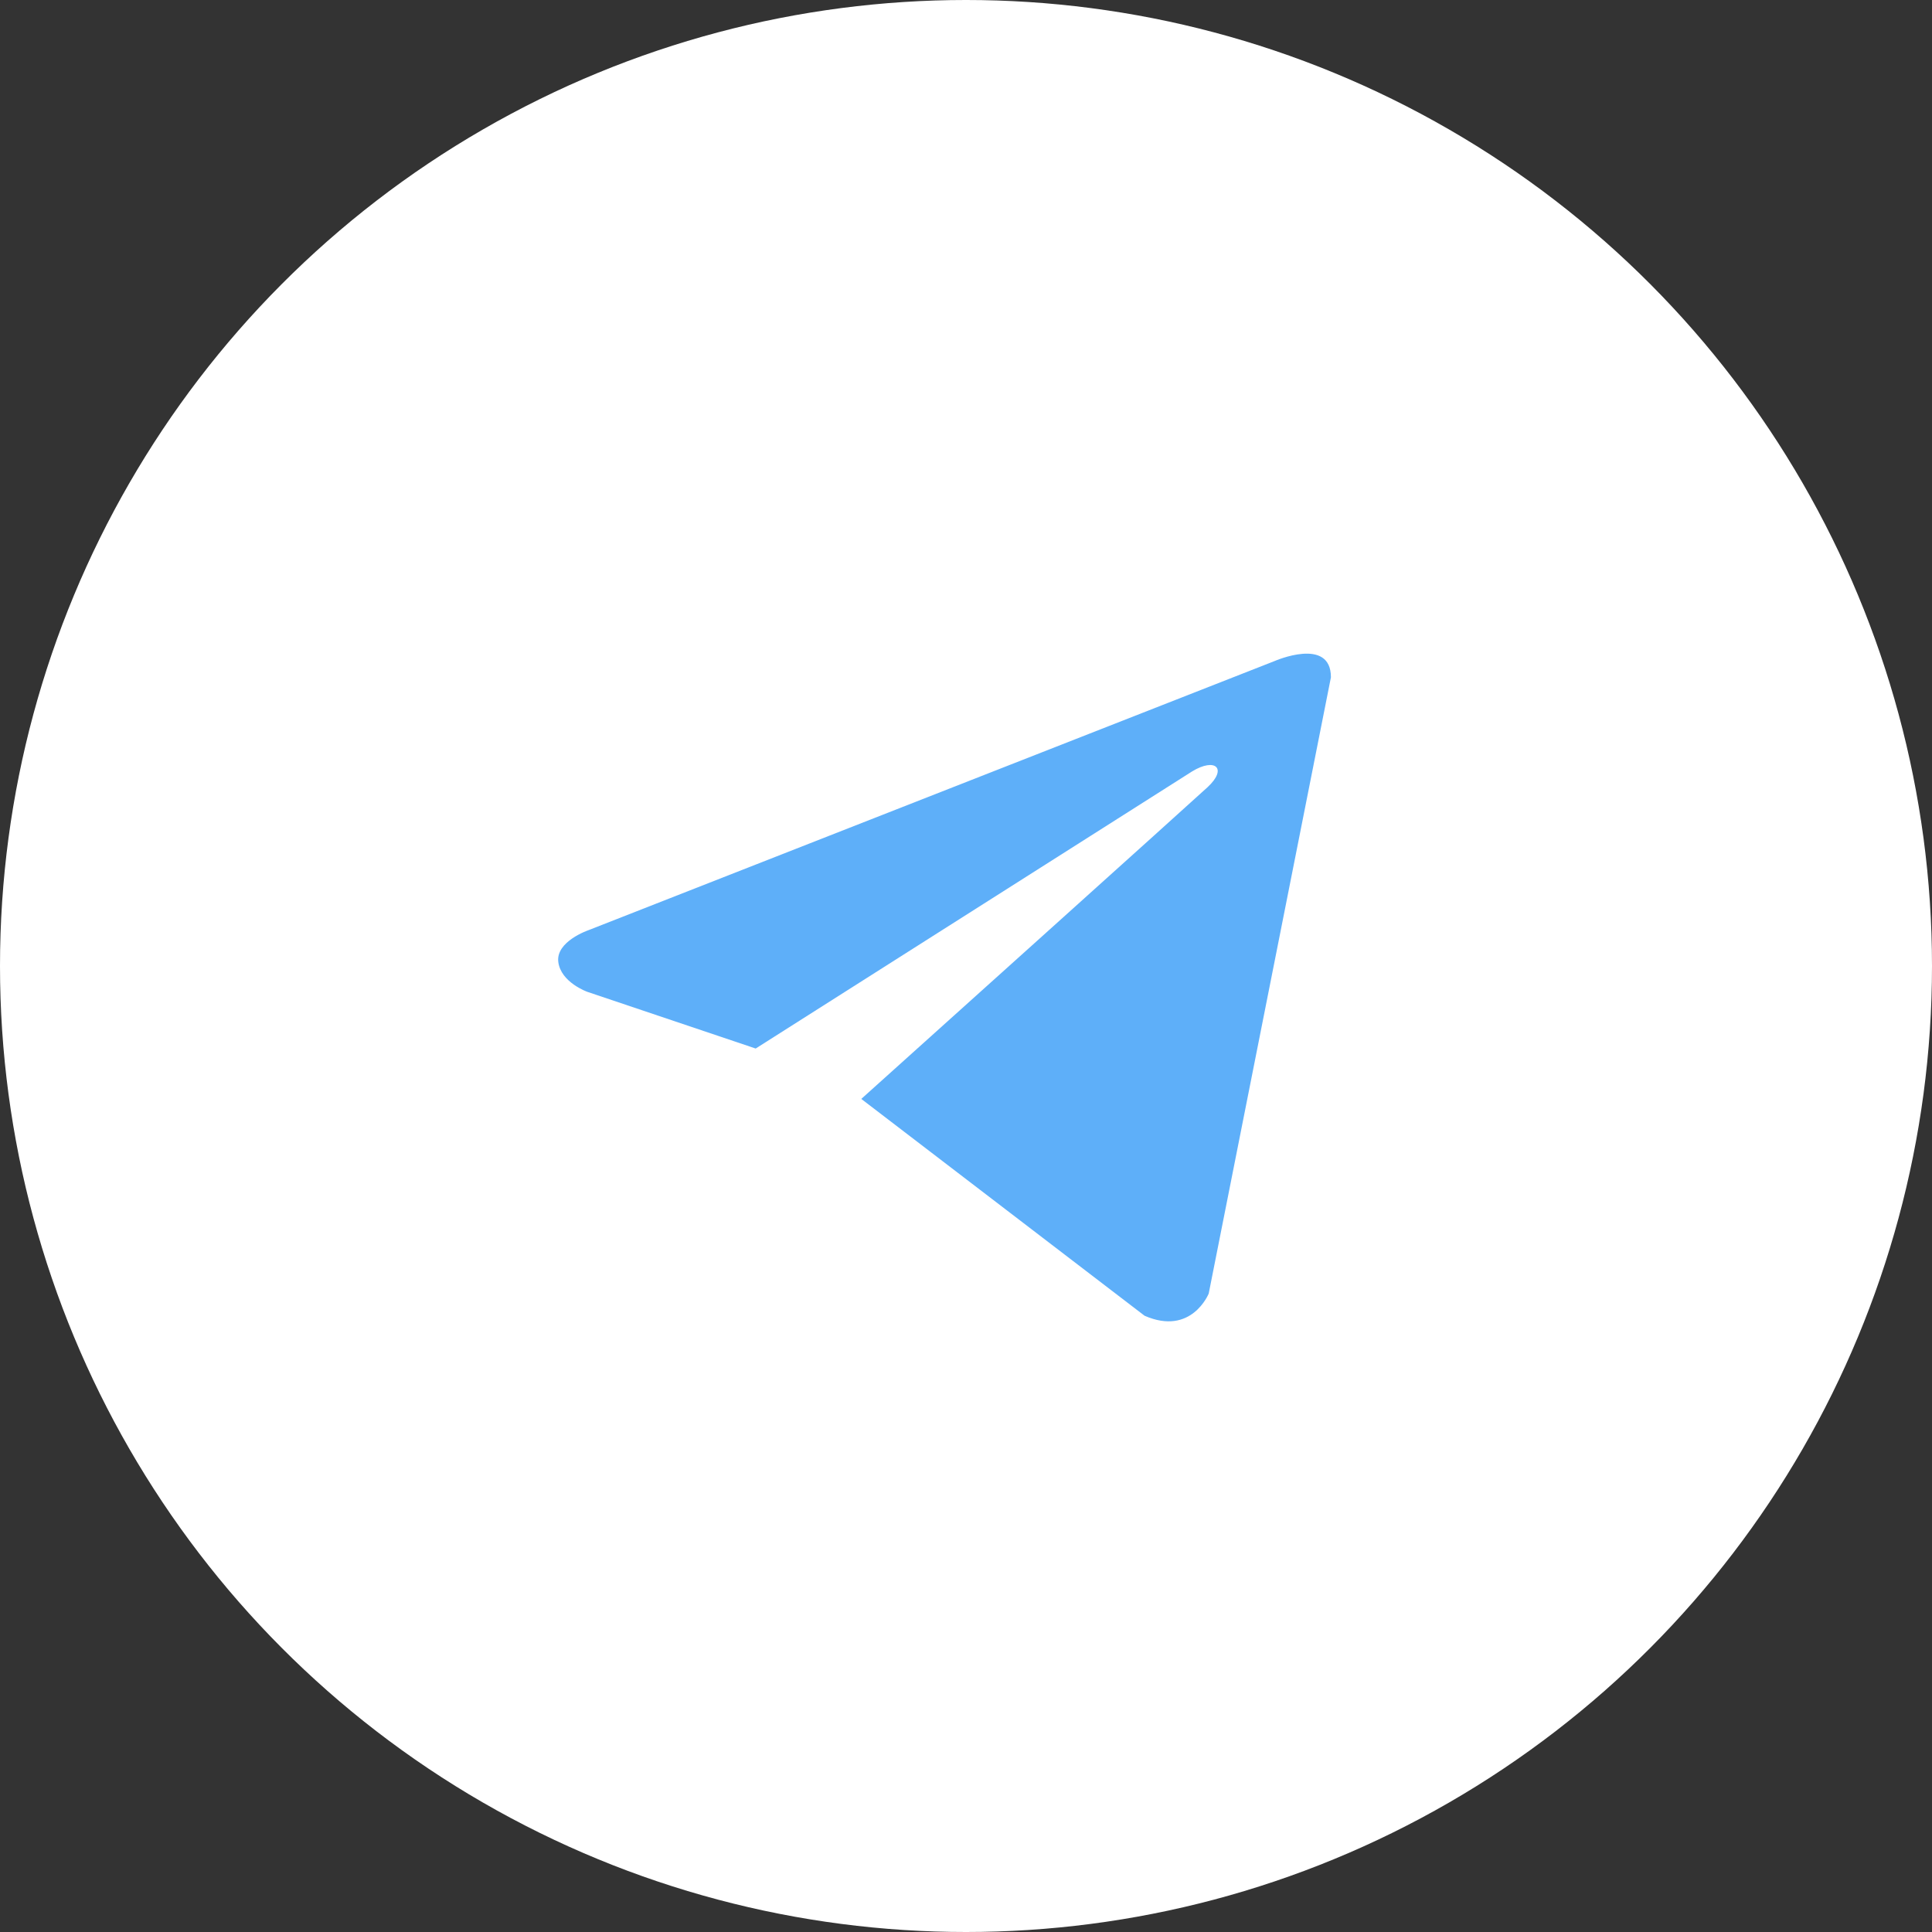
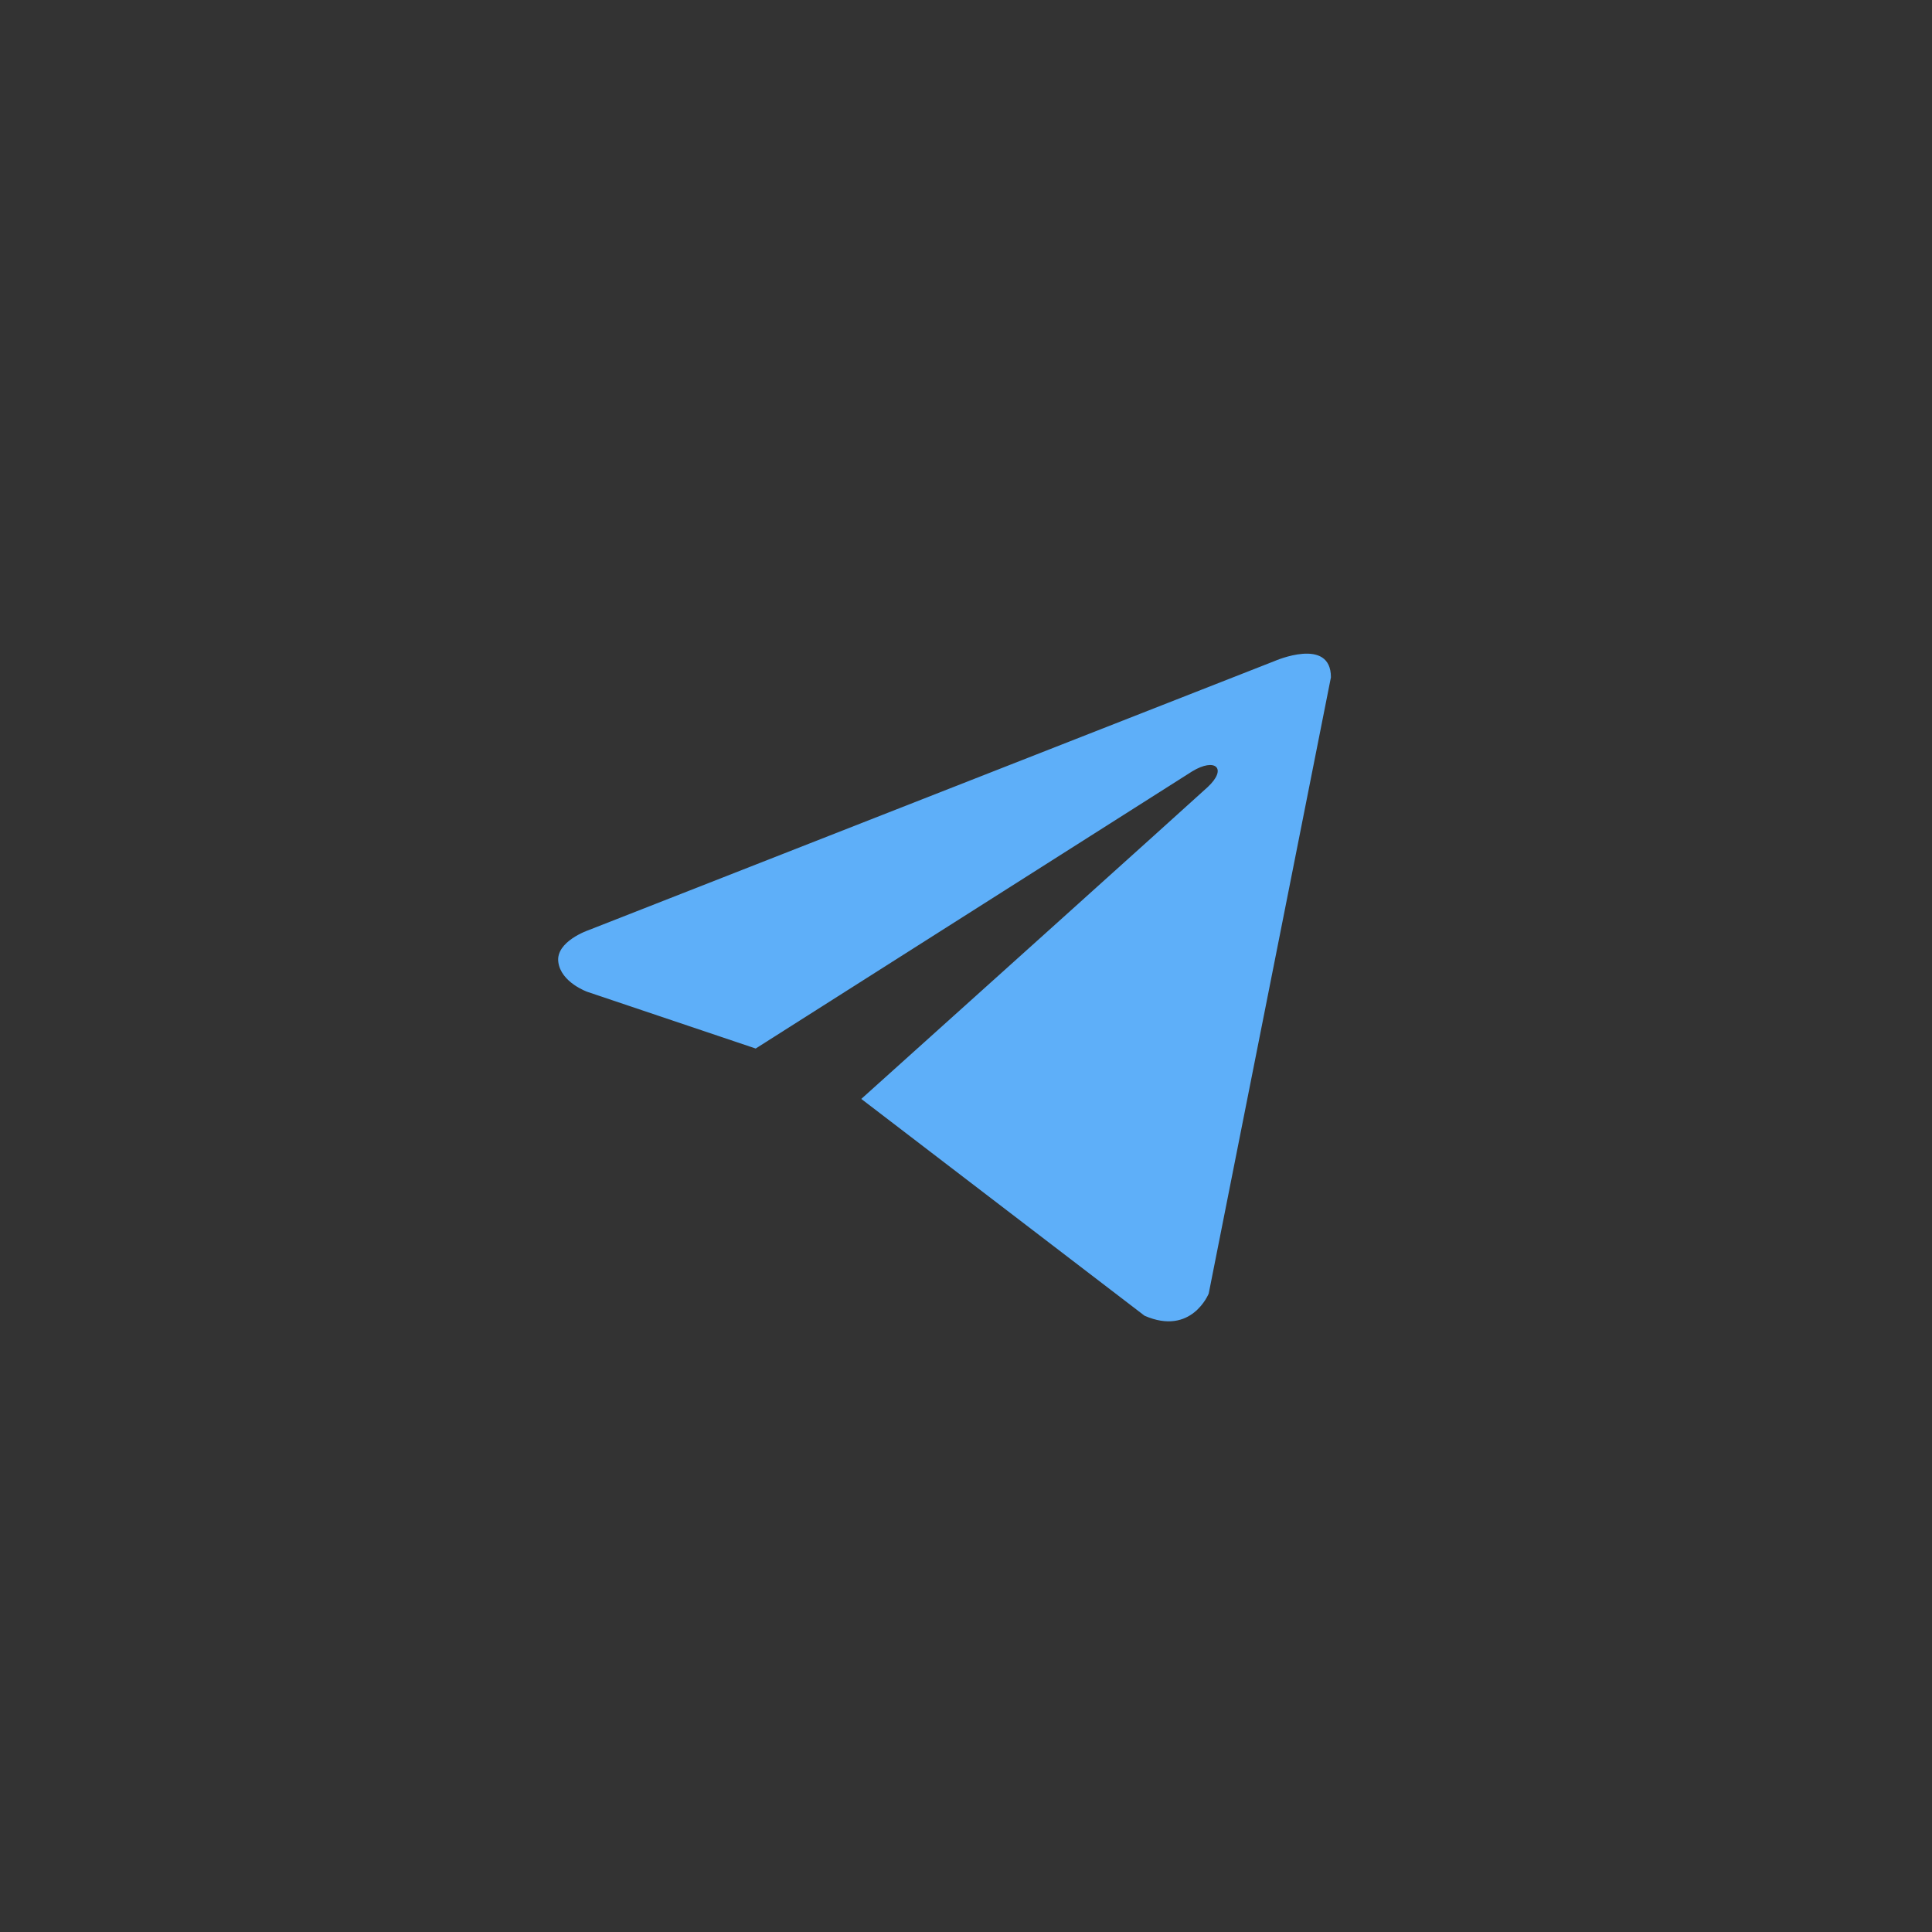
<svg xmlns="http://www.w3.org/2000/svg" width="35" height="35" viewBox="0 0 35 35" fill="none">
  <rect x="0" y="0" width="35" height="35" fill="#333333" stroke="none" />
-   <circle cx="17.5" cy="17.5" r="17.5" fill="white" />
  <g clip-path="url(#clip0_155_694)">
    <path d="M24.111 12.27L21.897 23.434C21.897 23.434 21.587 24.208 20.735 23.836L15.603 19.908C16.293 19.288 21.645 14.476 21.879 14.258C22.241 13.92 22.016 13.719 21.596 13.975L13.69 18.995L10.64 17.968C10.64 17.968 10.16 17.798 10.114 17.426C10.067 17.055 10.656 16.853 10.656 16.853L23.089 11.976C23.089 11.976 24.111 11.527 24.111 12.27Z" fill="#5EAFF9" />
  </g>
  <defs>
    <clipPath id="clip0_155_694">
      <rect width="14" height="14" fill="white" transform="translate(10.111 10.889)" />
    </clipPath>
  </defs>
</svg>